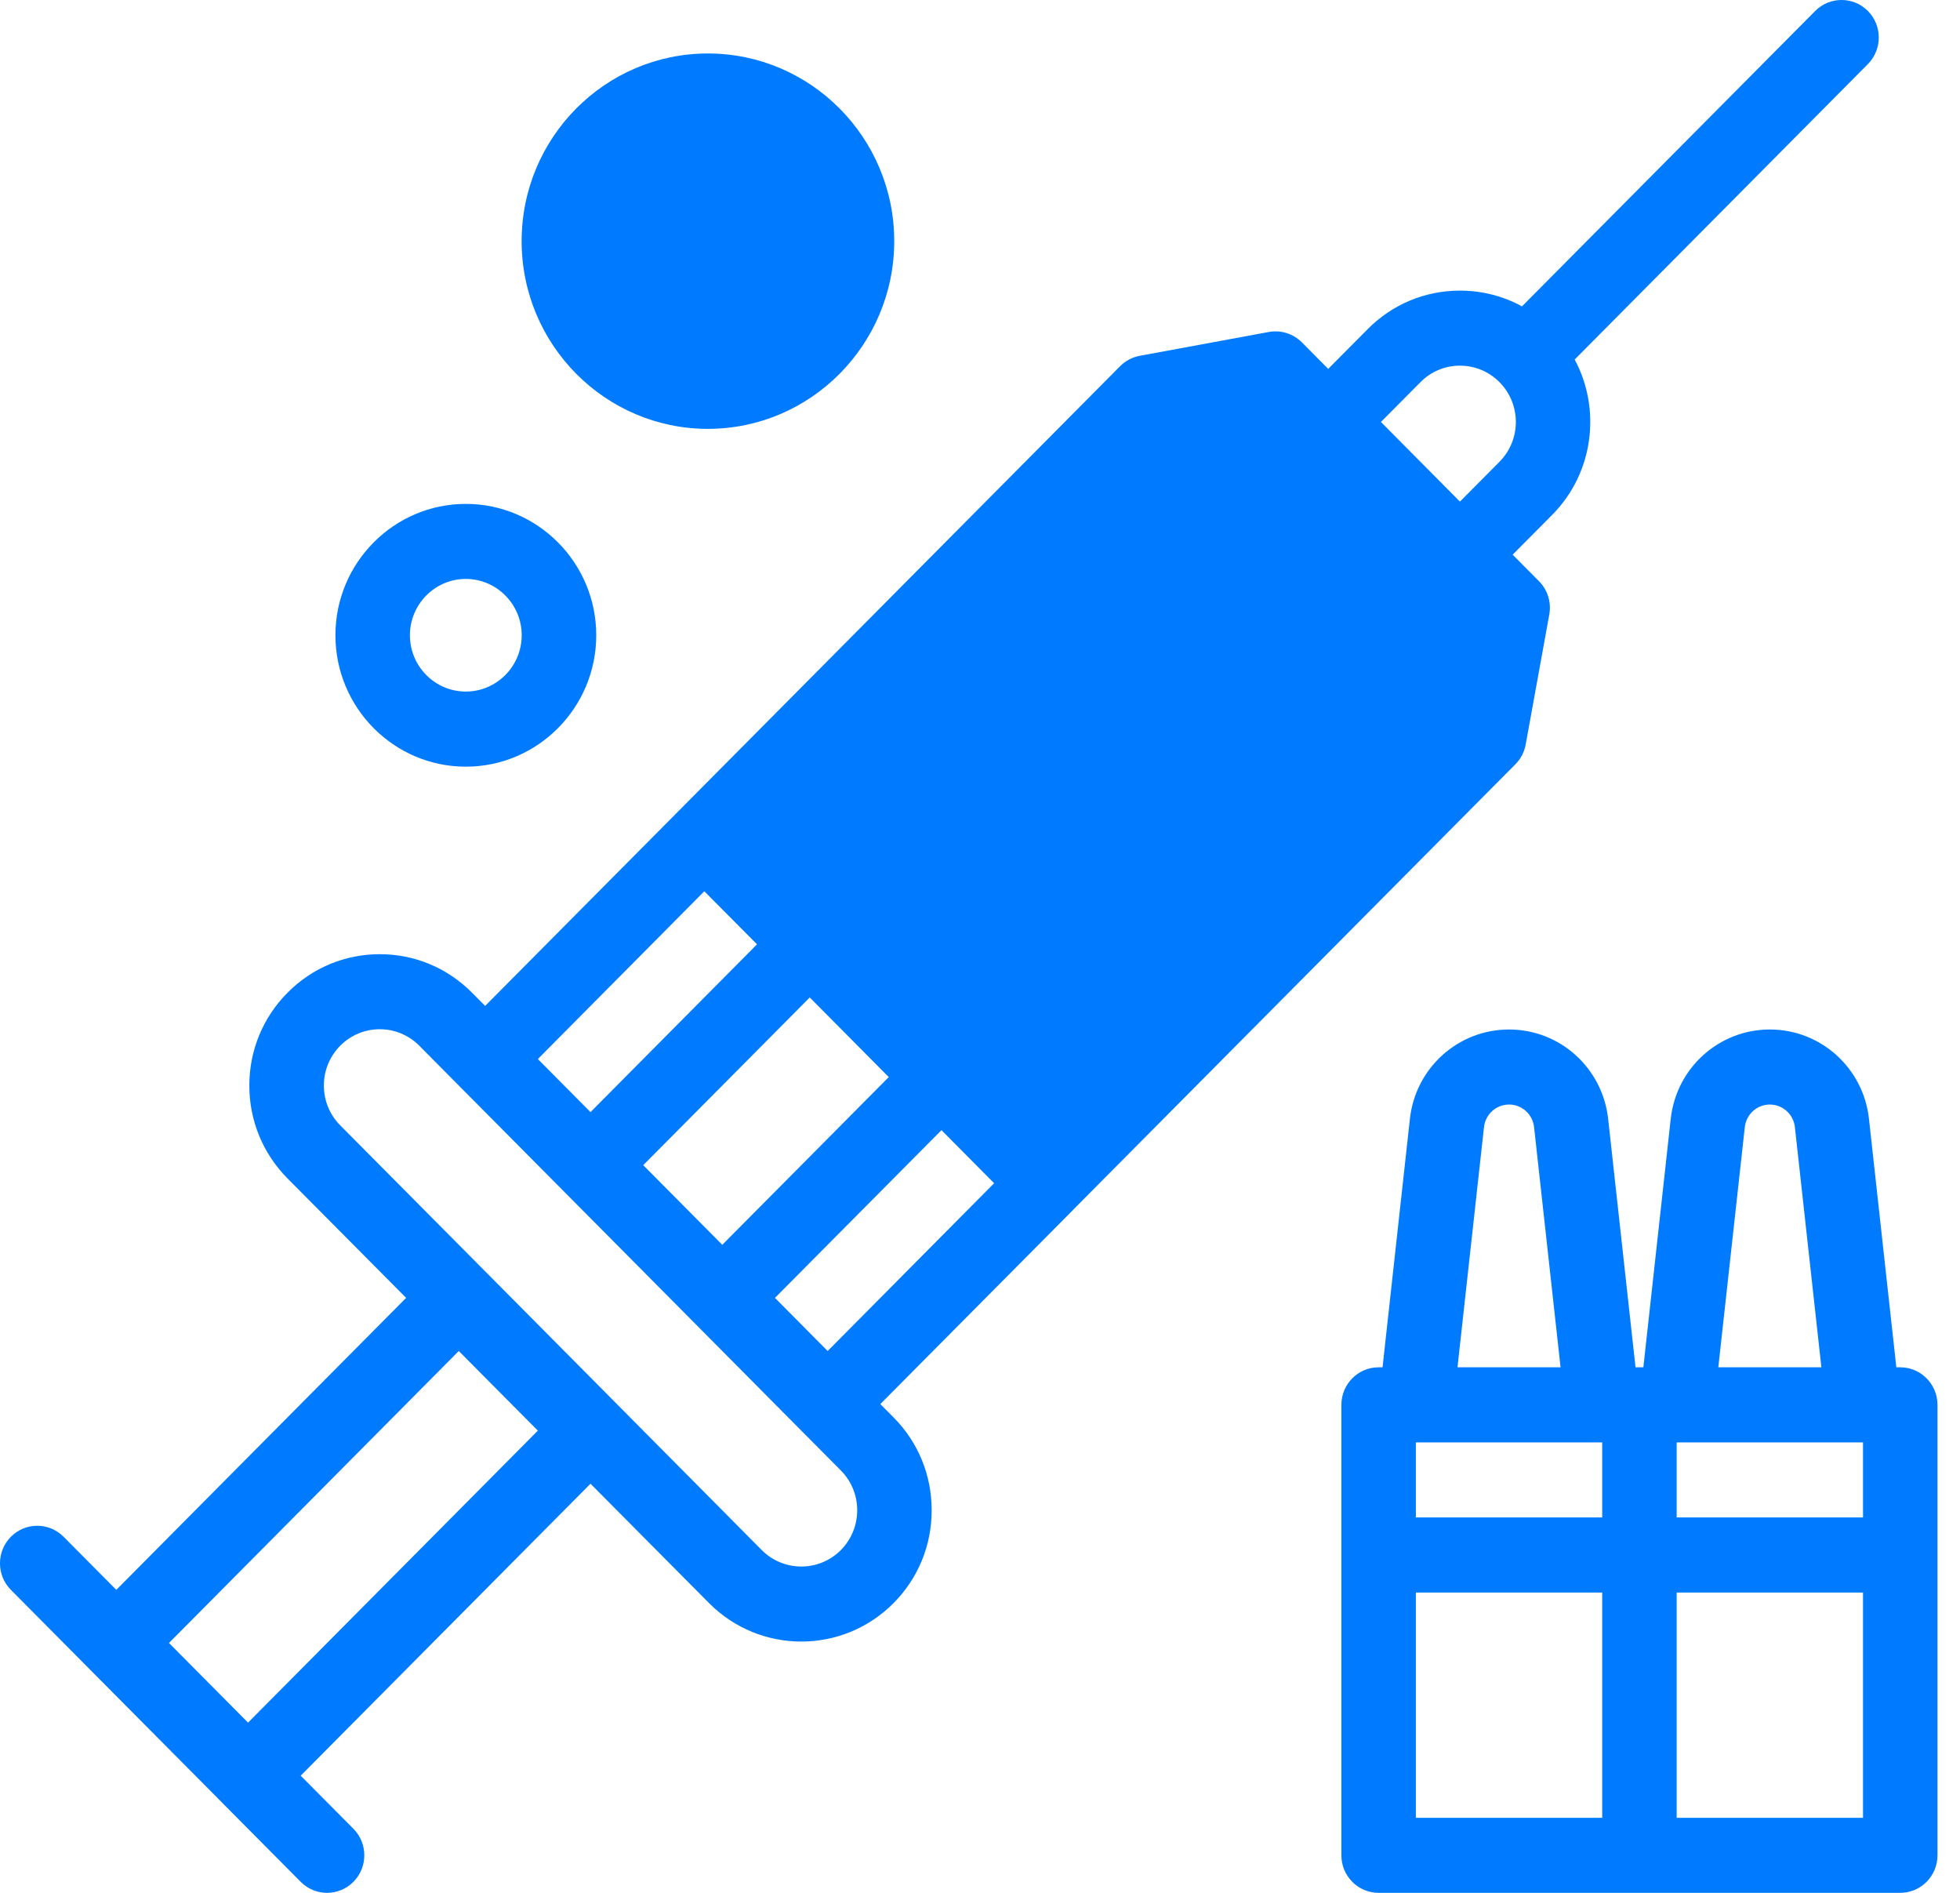
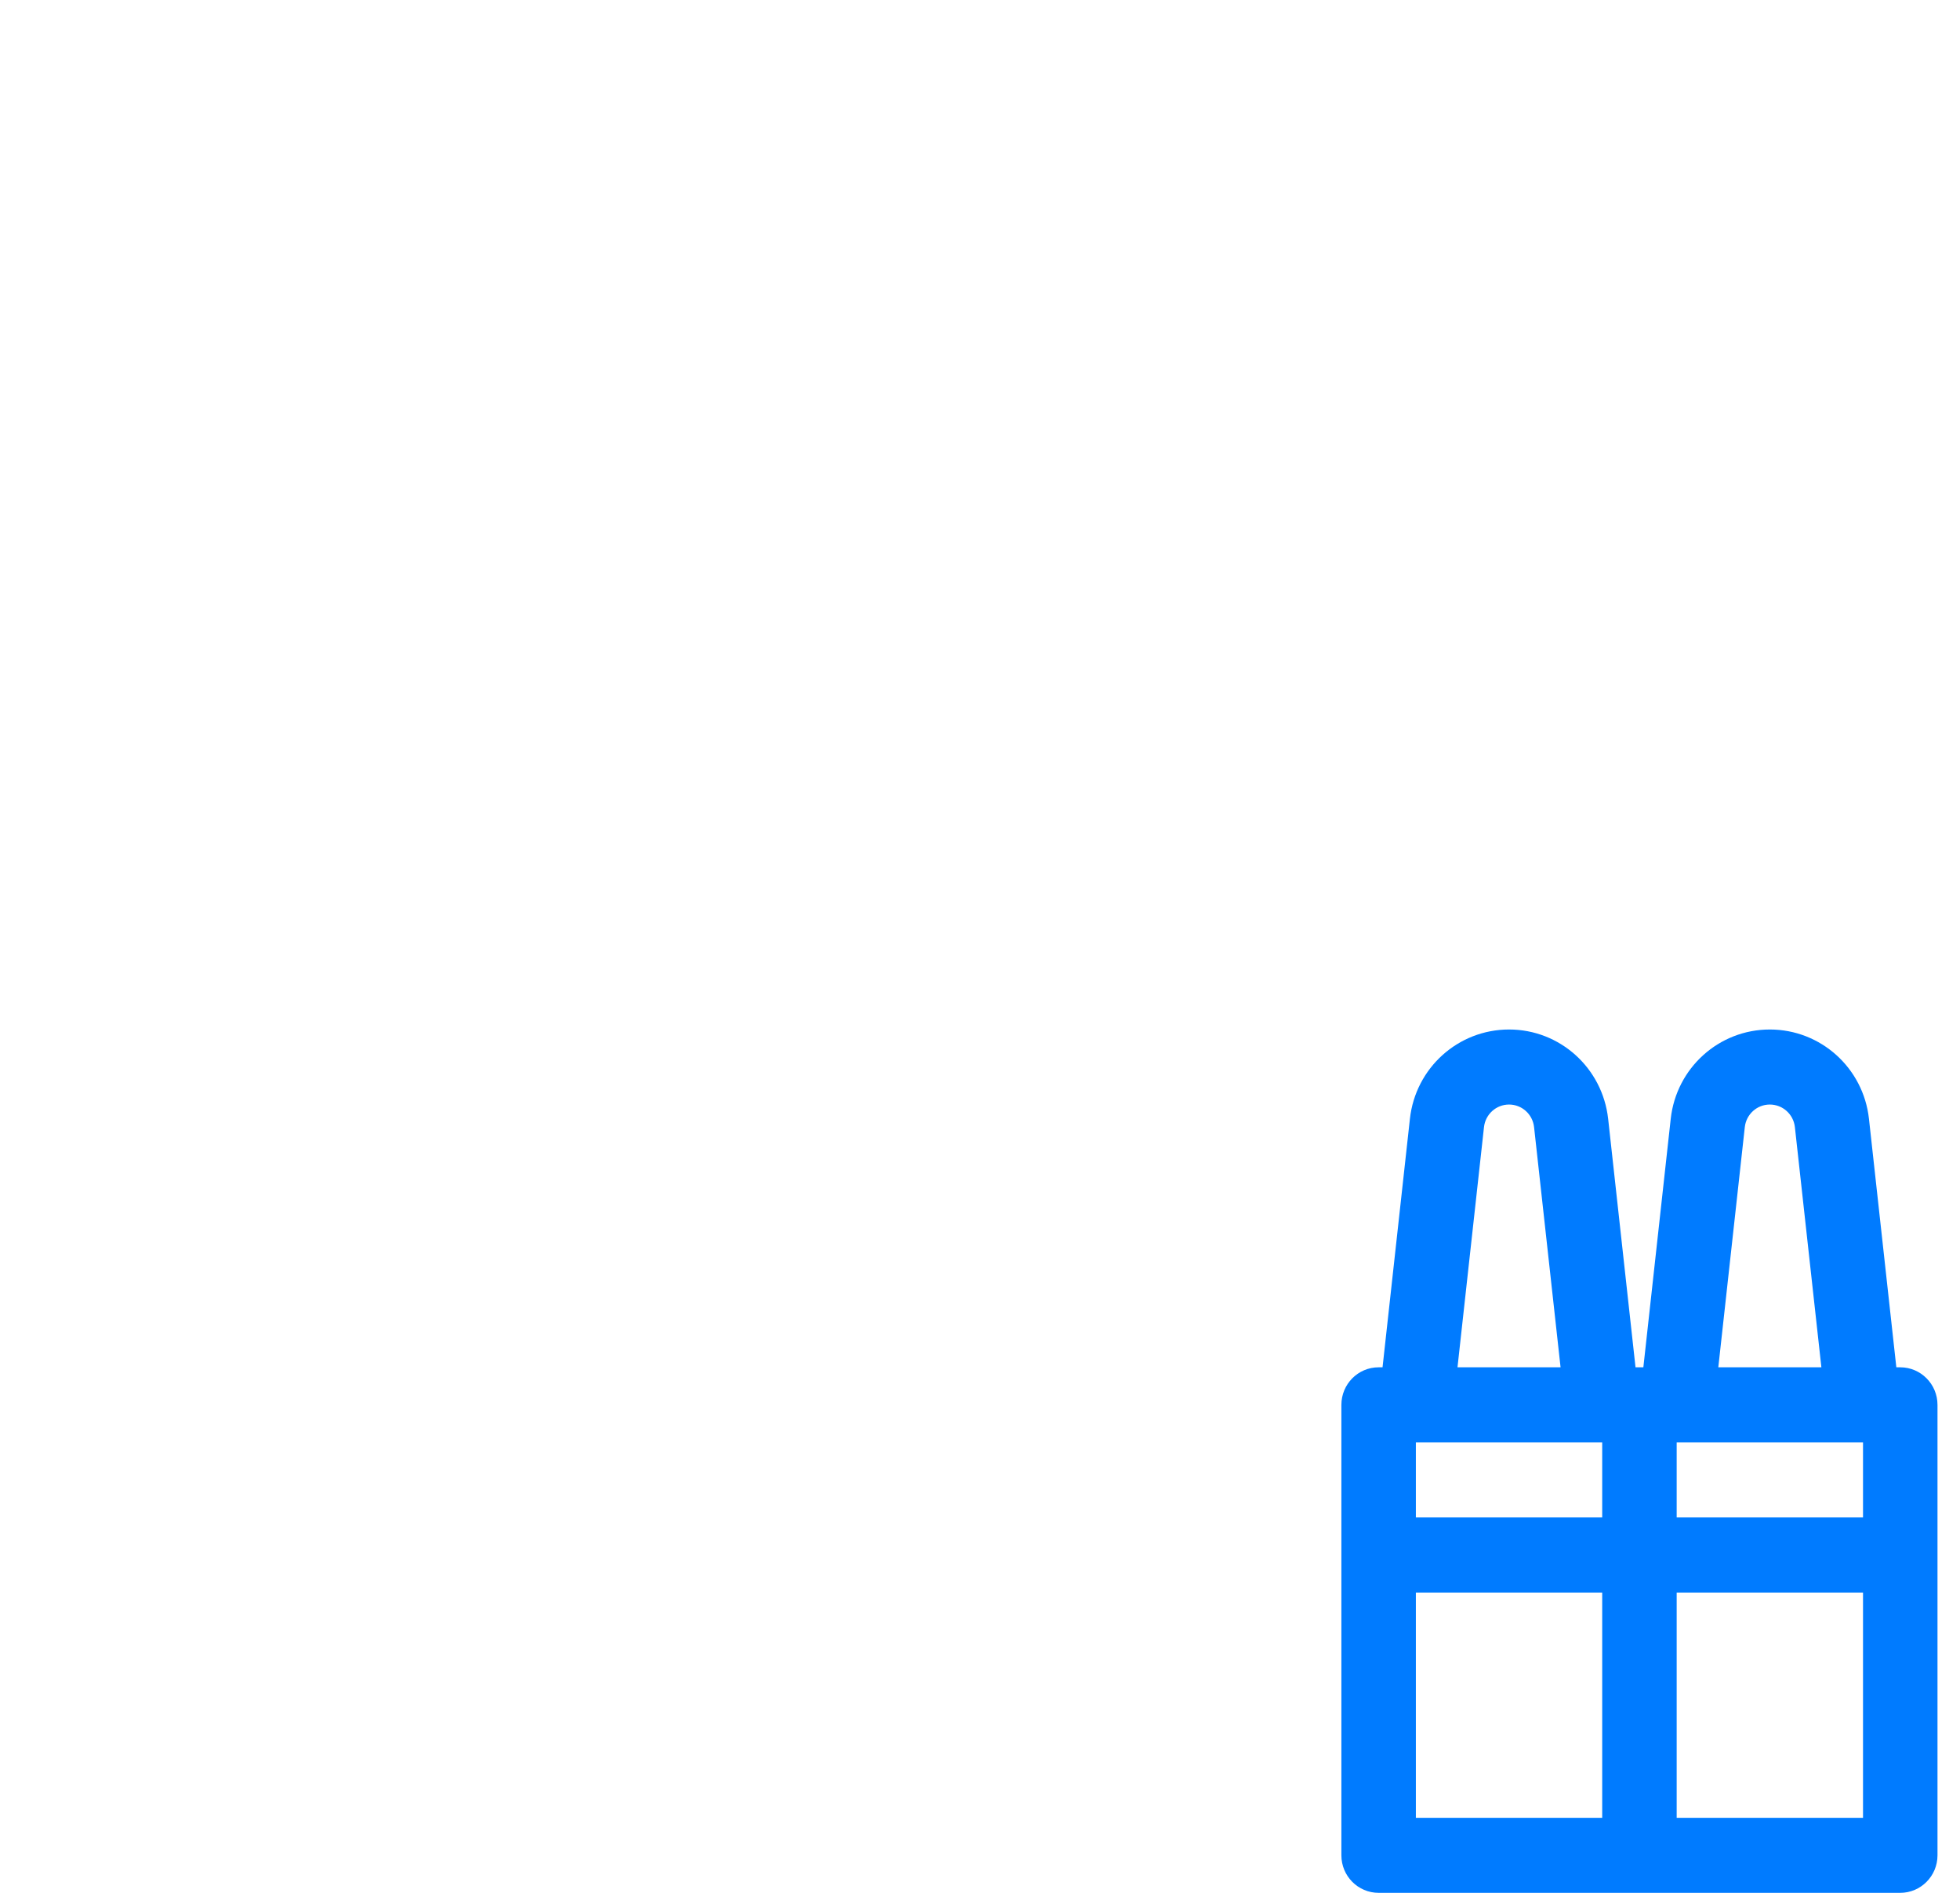
<svg xmlns="http://www.w3.org/2000/svg" width="29" height="28" viewBox="0 0 29 28" fill="none">
-   <path d="M11.466 19.199L13.93 16.718L14.709 17.503L12.246 19.985L11.466 19.199ZM12.441 22.93C12.118 23.254 11.594 23.254 11.271 22.93L8.153 19.788L7.178 18.806C7.178 18.806 7.178 18.806 7.178 18.806L5.034 16.647C4.878 16.49 4.792 16.28 4.792 16.058C4.792 15.836 4.878 15.626 5.034 15.469C5.19 15.312 5.398 15.225 5.619 15.225C5.84 15.225 6.047 15.312 6.204 15.469L6.788 16.058C6.788 16.058 6.788 16.058 6.788 16.058L8.348 17.629L10.297 19.592L11.856 21.163C11.856 21.163 11.856 21.163 11.856 21.163L12.441 21.752C12.597 21.909 12.683 22.118 12.683 22.34C12.683 22.563 12.597 22.772 12.441 22.93ZM10.421 13.184L11.201 13.969L8.737 16.451L7.958 15.666L10.421 13.184ZM9.517 17.236L11.981 14.755L13.15 15.933L10.687 18.414L9.517 17.236ZM20.432 6.242L21.017 5.653C21.173 5.496 21.38 5.409 21.601 5.409C21.822 5.409 22.03 5.496 22.186 5.653C22.509 5.978 22.509 6.507 22.186 6.831L21.601 7.42L20.432 6.242ZM3.67 25.482L2.5 24.304L6.788 19.985L7.958 21.163L3.67 25.482ZM15.879 17.896C15.879 17.896 15.879 17.896 15.879 17.895L22.421 11.306C22.501 11.226 22.554 11.124 22.574 11.013L22.923 9.091C22.956 8.911 22.899 8.727 22.771 8.598L22.381 8.205L22.966 7.616C23.582 6.995 23.693 6.054 23.299 5.318L27.637 0.948C27.852 0.731 27.852 0.38 27.637 0.162C27.422 -0.054 27.073 -0.054 26.858 0.162L22.519 4.532C22.241 4.38 21.927 4.299 21.601 4.299C21.086 4.299 20.601 4.501 20.237 4.868L19.652 5.457L19.262 5.064C19.134 4.936 18.951 4.878 18.773 4.911L16.865 5.263C16.755 5.283 16.653 5.337 16.574 5.416L7.178 14.88L6.983 14.684C6.619 14.317 6.134 14.115 5.619 14.115C5.104 14.115 4.619 14.317 4.255 14.684C3.89 15.051 3.689 15.539 3.689 16.058C3.689 16.577 3.89 17.065 4.255 17.433L6.009 19.199L1.721 23.518L0.941 22.733C0.726 22.516 0.377 22.516 0.161 22.733C-0.054 22.95 -0.054 23.302 0.161 23.518L1.795 25.164L3.28 26.659C3.28 26.66 3.28 26.66 3.28 26.66L4.449 27.837C4.557 27.946 4.698 28 4.839 28C4.98 28 5.121 27.946 5.229 27.837C5.444 27.621 5.444 27.269 5.229 27.052L4.449 26.267L8.737 21.948L10.492 23.715C10.868 24.093 11.362 24.283 11.856 24.283C12.35 24.283 12.844 24.093 13.22 23.715C13.585 23.348 13.785 22.86 13.785 22.34C13.785 21.821 13.585 21.333 13.22 20.966L13.025 20.77L15.879 17.896H15.879Z" fill="#007BFF" />
  <path d="M24.808 26.89V23.558H27.565V26.89H24.808ZM20.949 23.558H23.706V26.89H20.949V23.558ZM21.957 16.673C21.978 16.483 22.137 16.339 22.328 16.339C22.518 16.339 22.677 16.483 22.698 16.673L23.09 20.226H21.565L21.957 16.673ZM25.816 16.673C25.837 16.483 25.996 16.339 26.186 16.339C26.377 16.339 26.536 16.483 26.557 16.673L26.949 20.226H25.424L25.816 16.673ZM24.808 21.337H27.565V22.447H24.808V21.337ZM20.949 21.337H23.706V22.447H20.949V21.337ZM28.116 20.226H28.058L27.653 16.55C27.57 15.797 26.939 15.229 26.186 15.229C25.434 15.229 24.803 15.797 24.72 16.55L24.315 20.226H24.257H24.199L23.794 16.55C23.71 15.797 23.08 15.229 22.328 15.229C21.575 15.229 20.944 15.797 20.861 16.55L20.456 20.226H20.398C20.093 20.226 19.847 20.475 19.847 20.782V27.445C19.847 27.751 20.093 28 20.398 28H24.257H28.116C28.42 28 28.667 27.751 28.667 27.445V20.782C28.667 20.475 28.42 20.226 28.116 20.226Z" fill="#007BFF" />
-   <path d="M10.474 6.344C11.994 6.344 13.231 5.098 13.231 3.567C13.231 2.036 11.994 0.791 10.474 0.791C8.954 0.791 7.718 2.036 7.718 3.567C7.718 5.098 8.954 6.344 10.474 6.344Z" fill="#007BFF" />
-   <path d="M6.892 8.564C7.348 8.564 7.719 8.938 7.719 9.397C7.719 9.856 7.348 10.23 6.892 10.23C6.436 10.23 6.065 9.856 6.065 9.397C6.065 8.938 6.436 8.564 6.892 8.564ZM6.892 11.341C7.956 11.341 8.822 10.469 8.822 9.397C8.822 8.326 7.956 7.454 6.892 7.454C5.828 7.454 4.963 8.326 4.963 9.397C4.963 10.469 5.828 11.341 6.892 11.341Z" fill="#007BFF" />
</svg>